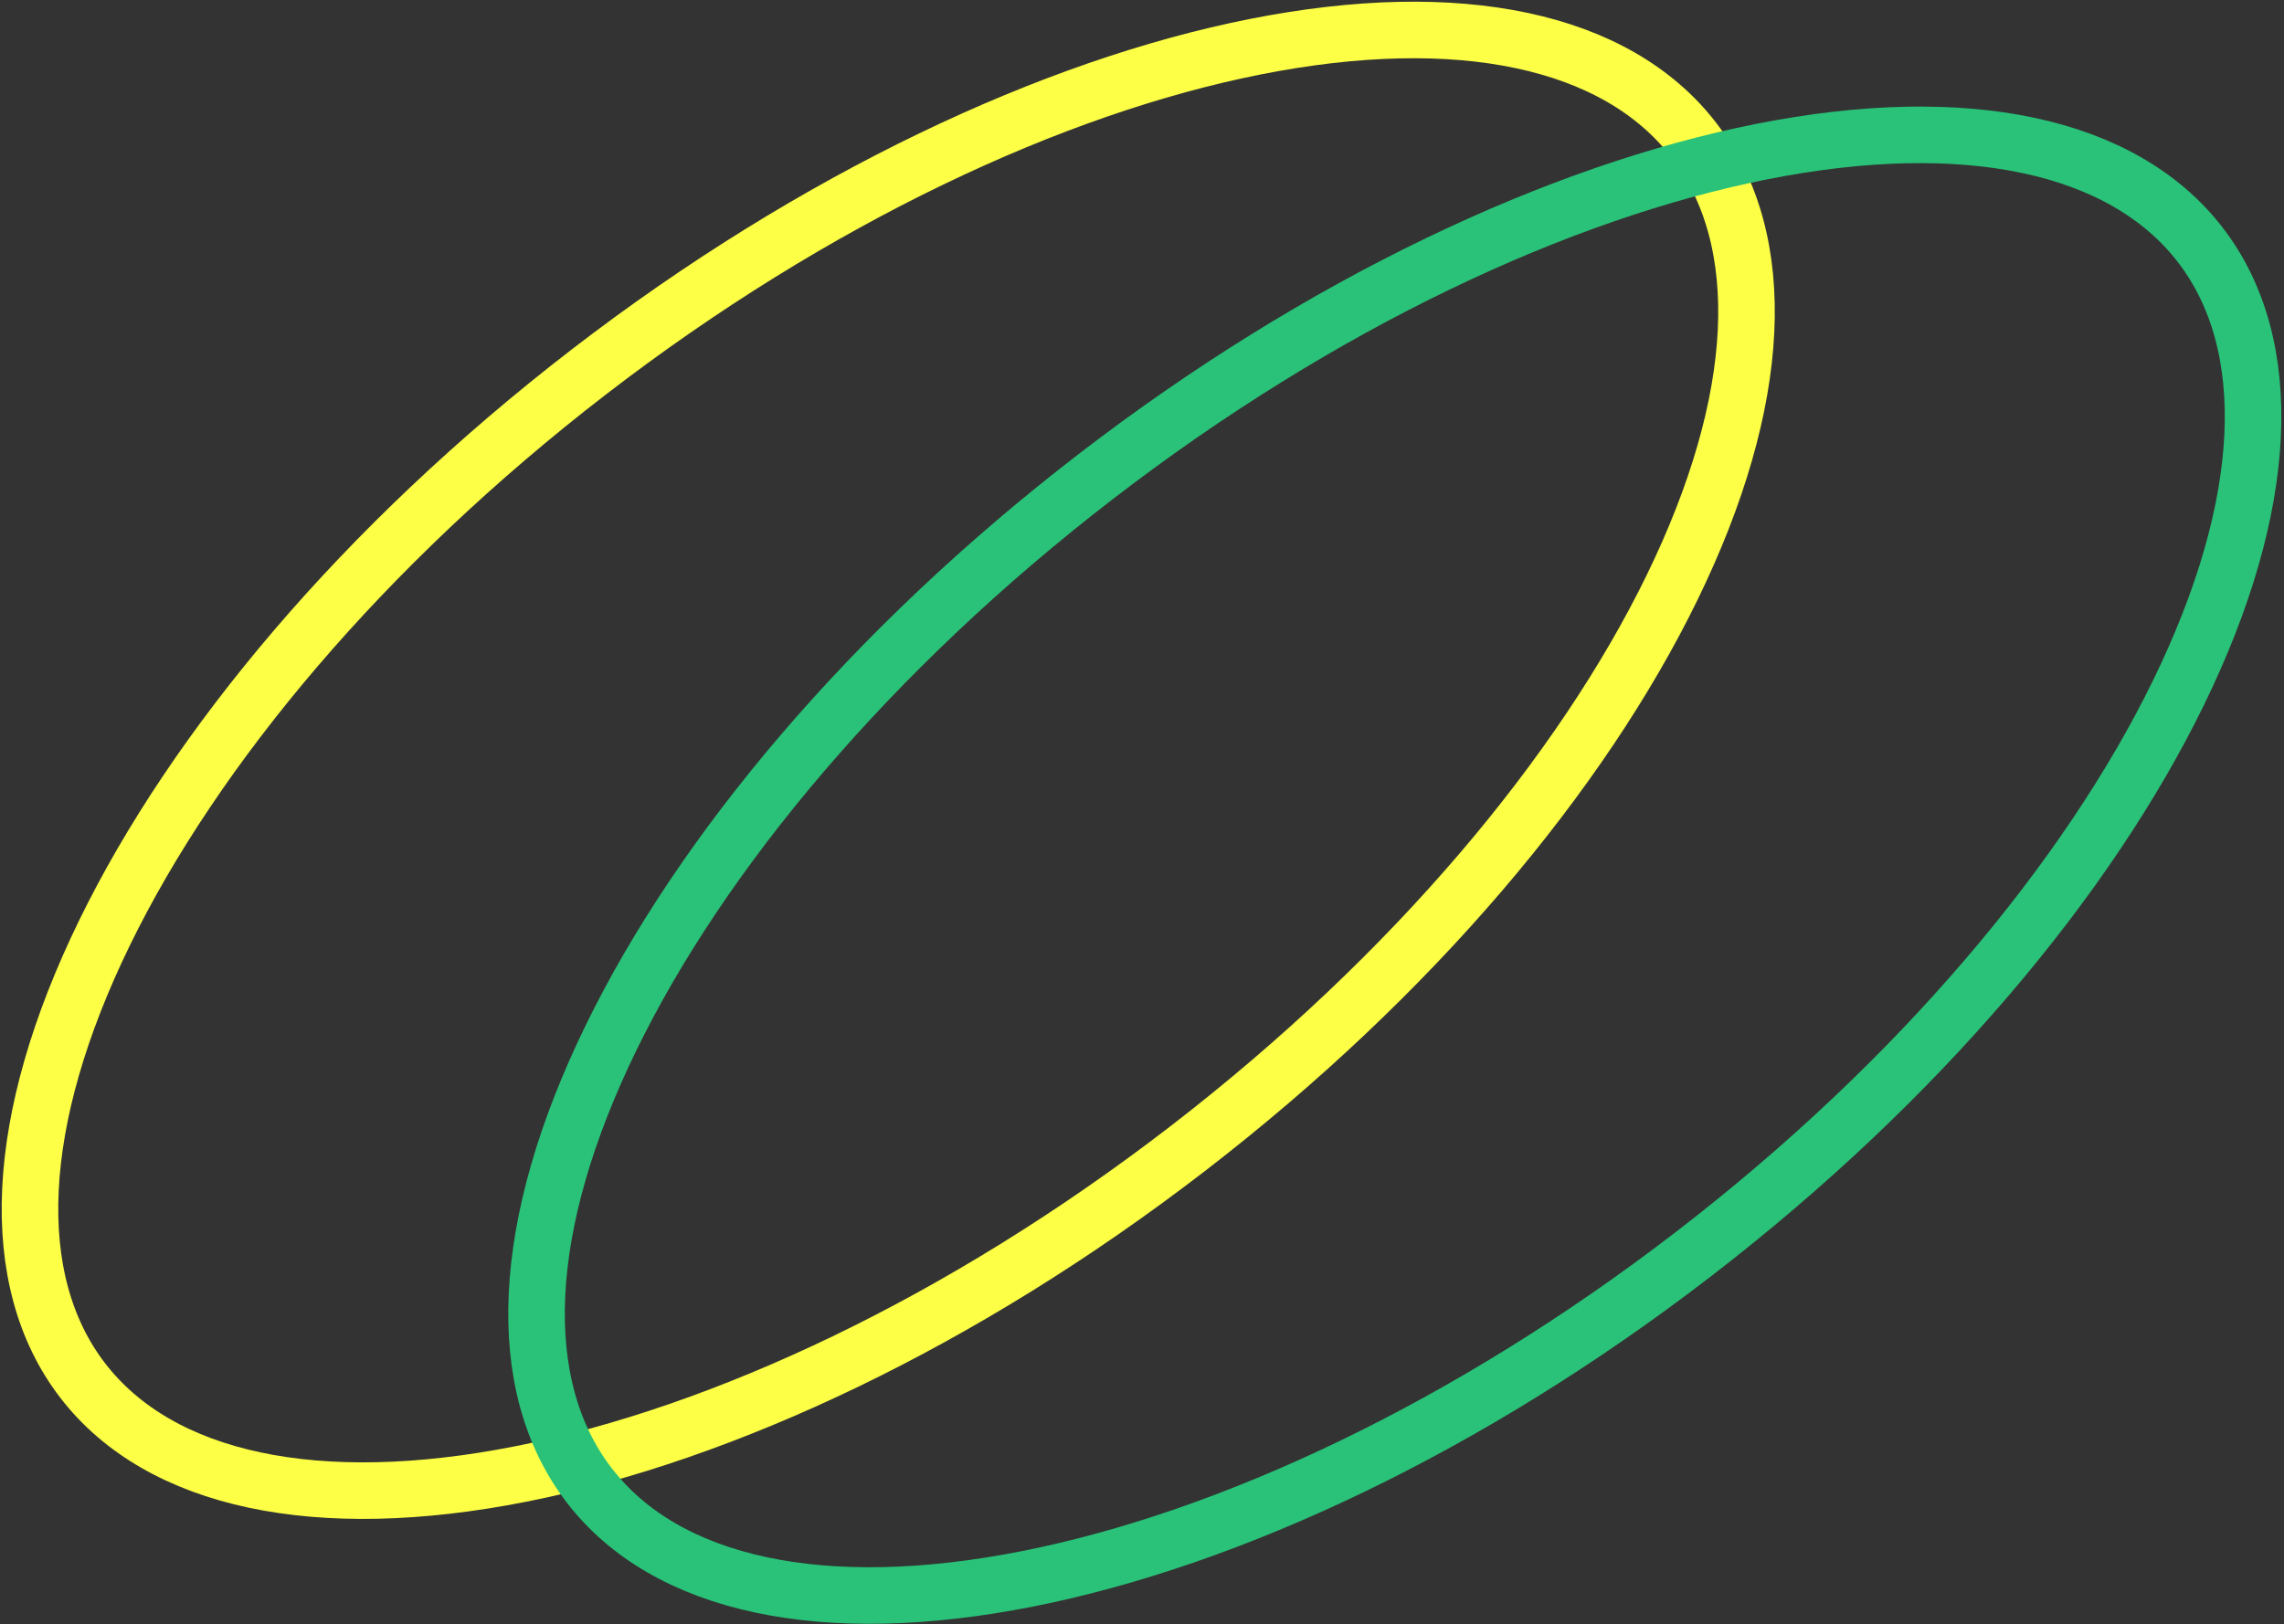
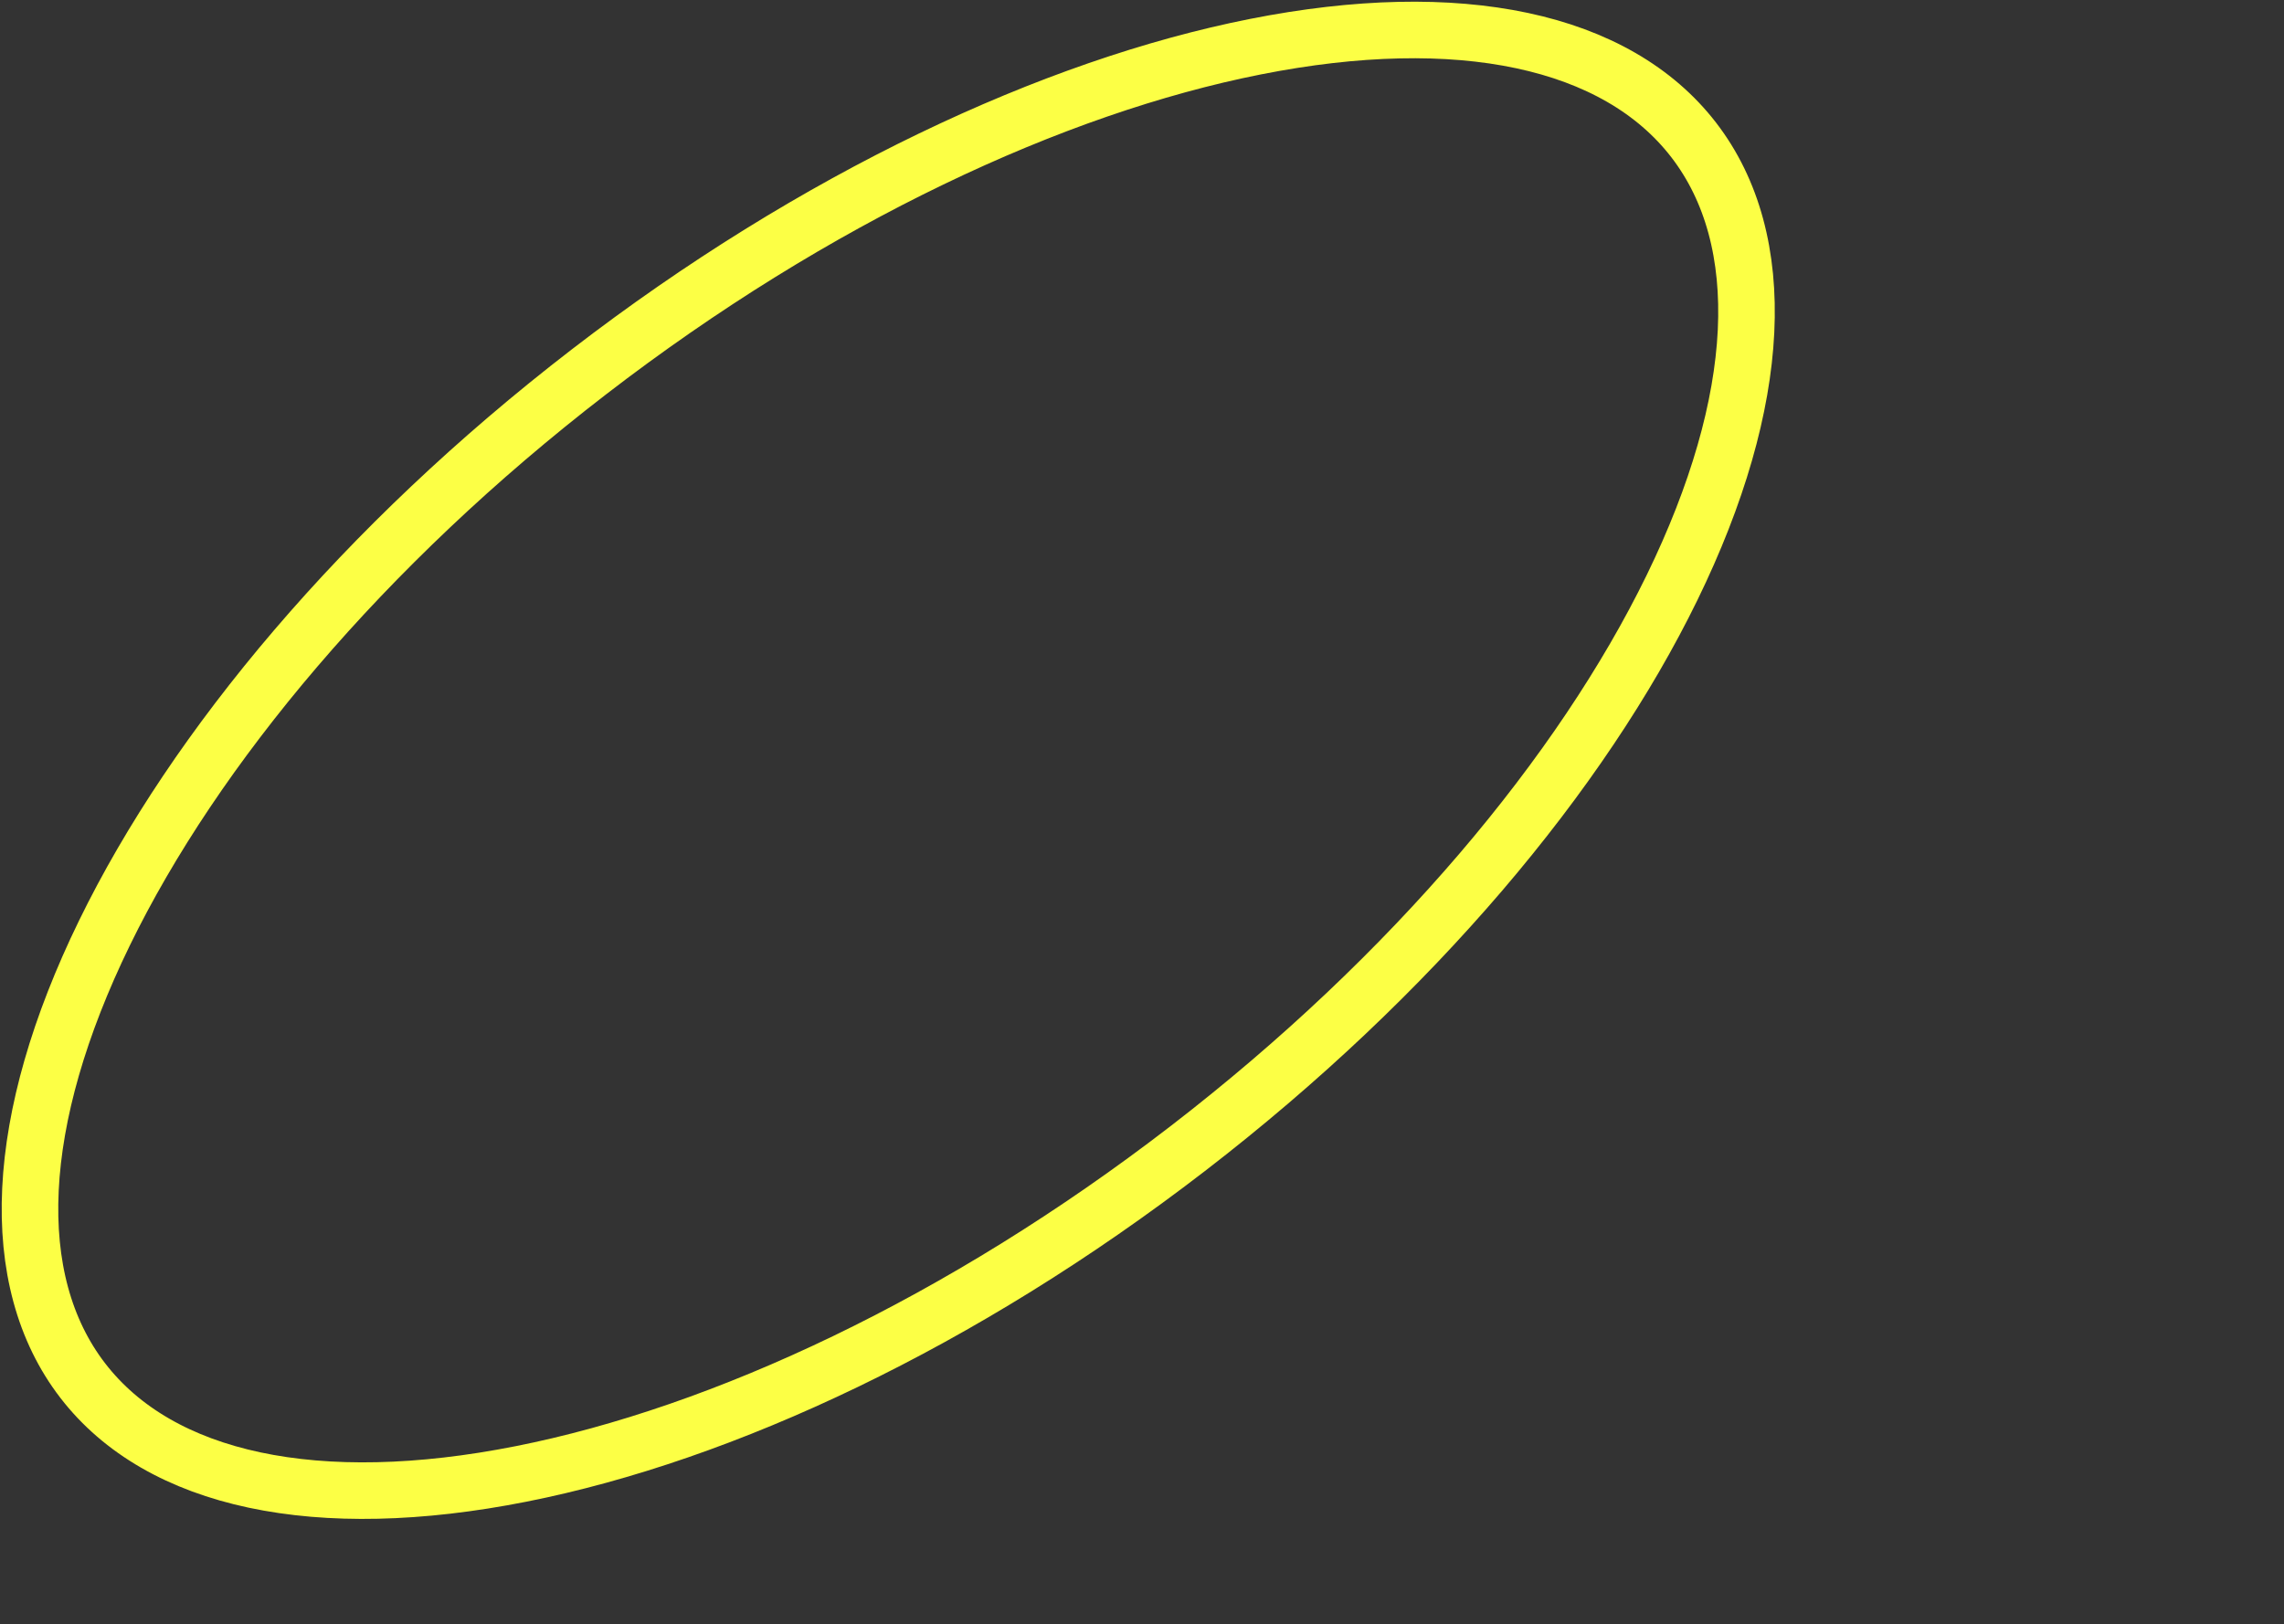
<svg xmlns="http://www.w3.org/2000/svg" width="762" height="542" viewBox="0 0 762 542" fill="none">
  <rect x="0" y="0" width="762" height="542" fill="#333333" stroke="none" />
-   <path d="M396.191 383.339C320.821 441.397 241.263 478.494 173.879 491.847C105.856 505.326 53.4 494.19 27.615 460.716C1.83 427.242 4.449 373.681 34.842 311.35C64.949 249.605 121.121 182.148 196.49 124.091C271.86 66.034 351.418 28.937 418.802 15.584C486.826 2.104 539.282 13.241 565.067 46.714C590.852 80.188 588.233 133.749 557.839 196.08C527.732 257.825 471.56 325.282 396.191 383.339Z" stroke="#FCFF45" stroke-width="18.871" />
-   <path d="M565.191 418.339C489.821 476.397 410.263 513.494 342.879 526.847C274.856 540.326 222.4 529.19 196.615 495.716C170.83 462.242 173.449 408.681 203.842 346.35C233.949 284.605 290.121 217.148 365.49 159.091C440.86 101.034 520.418 63.937 587.802 50.584C655.826 37.104 708.282 48.241 734.067 81.714C759.852 115.188 757.232 168.749 726.839 231.08C696.732 292.825 640.56 360.282 565.191 418.339Z" stroke="#29C278" stroke-width="18.871" />
+   <path d="M396.191 383.339C320.821 441.397 241.263 478.494 173.879 491.847C105.856 505.326 53.4 494.19 27.615 460.716C1.83 427.242 4.449 373.681 34.842 311.35C64.949 249.605 121.121 182.148 196.49 124.091C271.86 66.034 351.418 28.937 418.802 15.584C486.826 2.104 539.282 13.241 565.067 46.714C590.852 80.188 588.233 133.749 557.839 196.08C527.732 257.825 471.56 325.282 396.191 383.339" stroke="#FCFF45" stroke-width="18.871" />
</svg>